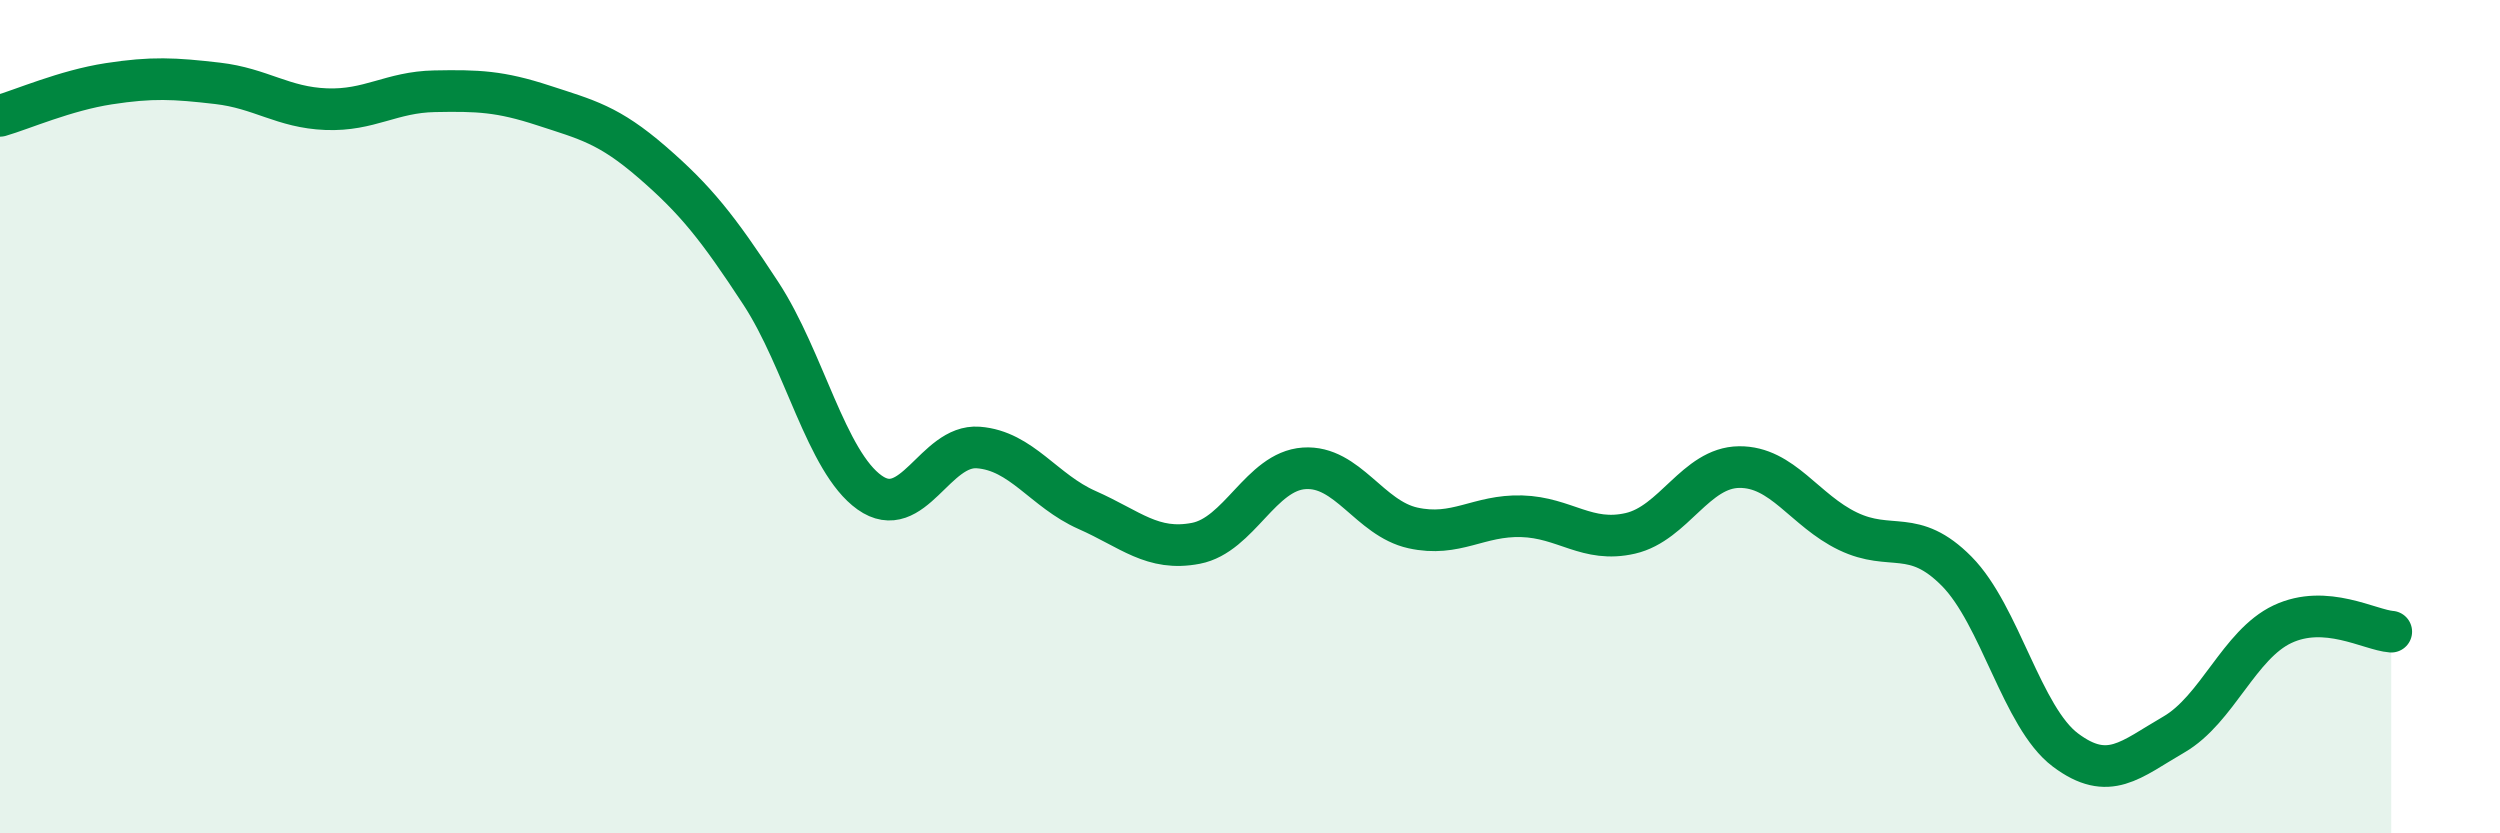
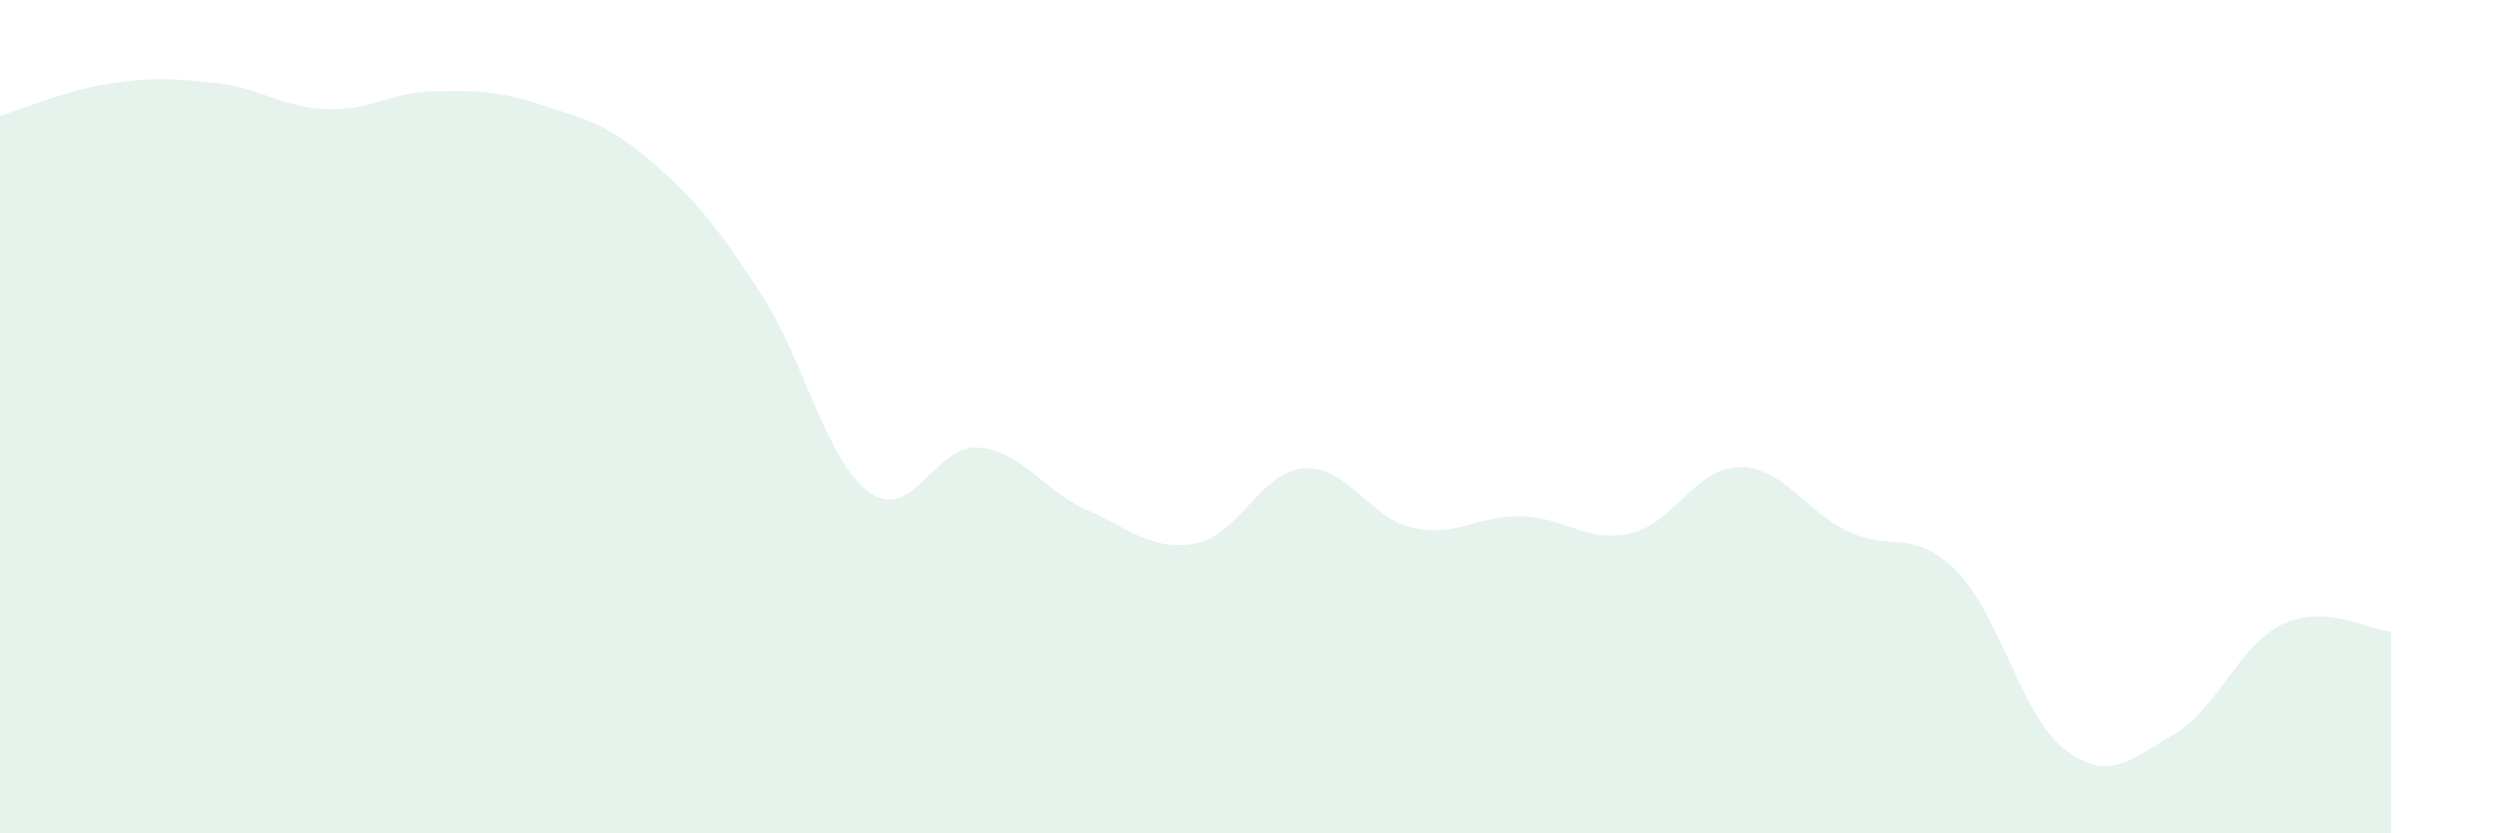
<svg xmlns="http://www.w3.org/2000/svg" width="60" height="20" viewBox="0 0 60 20">
  <path d="M 0,2.78 C 0.52,2.63 1.57,2.17 2.61,2.01 C 3.65,1.85 4.18,1.88 5.22,2 C 6.26,2.12 6.79,2.58 7.83,2.62 C 8.87,2.66 9.39,2.21 10.43,2.19 C 11.47,2.17 12,2.19 13.04,2.53 C 14.08,2.87 14.61,2.99 15.65,3.89 C 16.69,4.79 17.22,5.45 18.26,7.04 C 19.3,8.63 19.83,11.08 20.87,11.82 C 21.91,12.56 22.44,10.66 23.48,10.74 C 24.52,10.82 25.05,11.78 26.09,12.24 C 27.13,12.7 27.66,13.24 28.7,13.04 C 29.74,12.84 30.26,11.31 31.3,11.24 C 32.34,11.17 32.87,12.44 33.91,12.67 C 34.95,12.9 35.48,12.36 36.52,12.39 C 37.56,12.42 38.09,13.04 39.13,12.8 C 40.17,12.56 40.7,11.22 41.74,11.21 C 42.78,11.2 43.31,12.25 44.35,12.75 C 45.39,13.25 45.92,12.66 46.96,13.71 C 48,14.76 48.53,17.22 49.57,18 C 50.61,18.78 51.13,18.23 52.17,17.63 C 53.21,17.03 53.74,15.47 54.78,14.98 C 55.82,14.49 56.87,15.12 57.39,15.16L57.39 20L0 20Z" fill="#008740" opacity="0.1" stroke-linecap="round" stroke-linejoin="round" />
-   <path d="M 0,2.78 C 0.52,2.63 1.57,2.17 2.61,2.01 C 3.65,1.85 4.18,1.88 5.22,2 C 6.26,2.12 6.79,2.58 7.83,2.62 C 8.87,2.66 9.39,2.21 10.43,2.19 C 11.47,2.17 12,2.19 13.04,2.53 C 14.08,2.87 14.61,2.99 15.65,3.89 C 16.69,4.79 17.22,5.45 18.26,7.04 C 19.3,8.63 19.83,11.08 20.87,11.82 C 21.91,12.56 22.44,10.66 23.48,10.74 C 24.52,10.82 25.05,11.78 26.09,12.24 C 27.13,12.7 27.66,13.24 28.7,13.04 C 29.74,12.84 30.26,11.31 31.3,11.24 C 32.34,11.17 32.87,12.44 33.91,12.67 C 34.95,12.9 35.48,12.36 36.52,12.39 C 37.56,12.42 38.09,13.04 39.13,12.8 C 40.17,12.56 40.7,11.22 41.74,11.21 C 42.78,11.2 43.31,12.25 44.35,12.75 C 45.39,13.25 45.92,12.66 46.96,13.71 C 48,14.76 48.53,17.22 49.57,18 C 50.61,18.78 51.13,18.23 52.17,17.63 C 53.21,17.03 53.74,15.47 54.78,14.98 C 55.82,14.49 56.87,15.12 57.39,15.16" stroke="#008740" stroke-width="1" fill="none" stroke-linecap="round" stroke-linejoin="round" />
</svg>